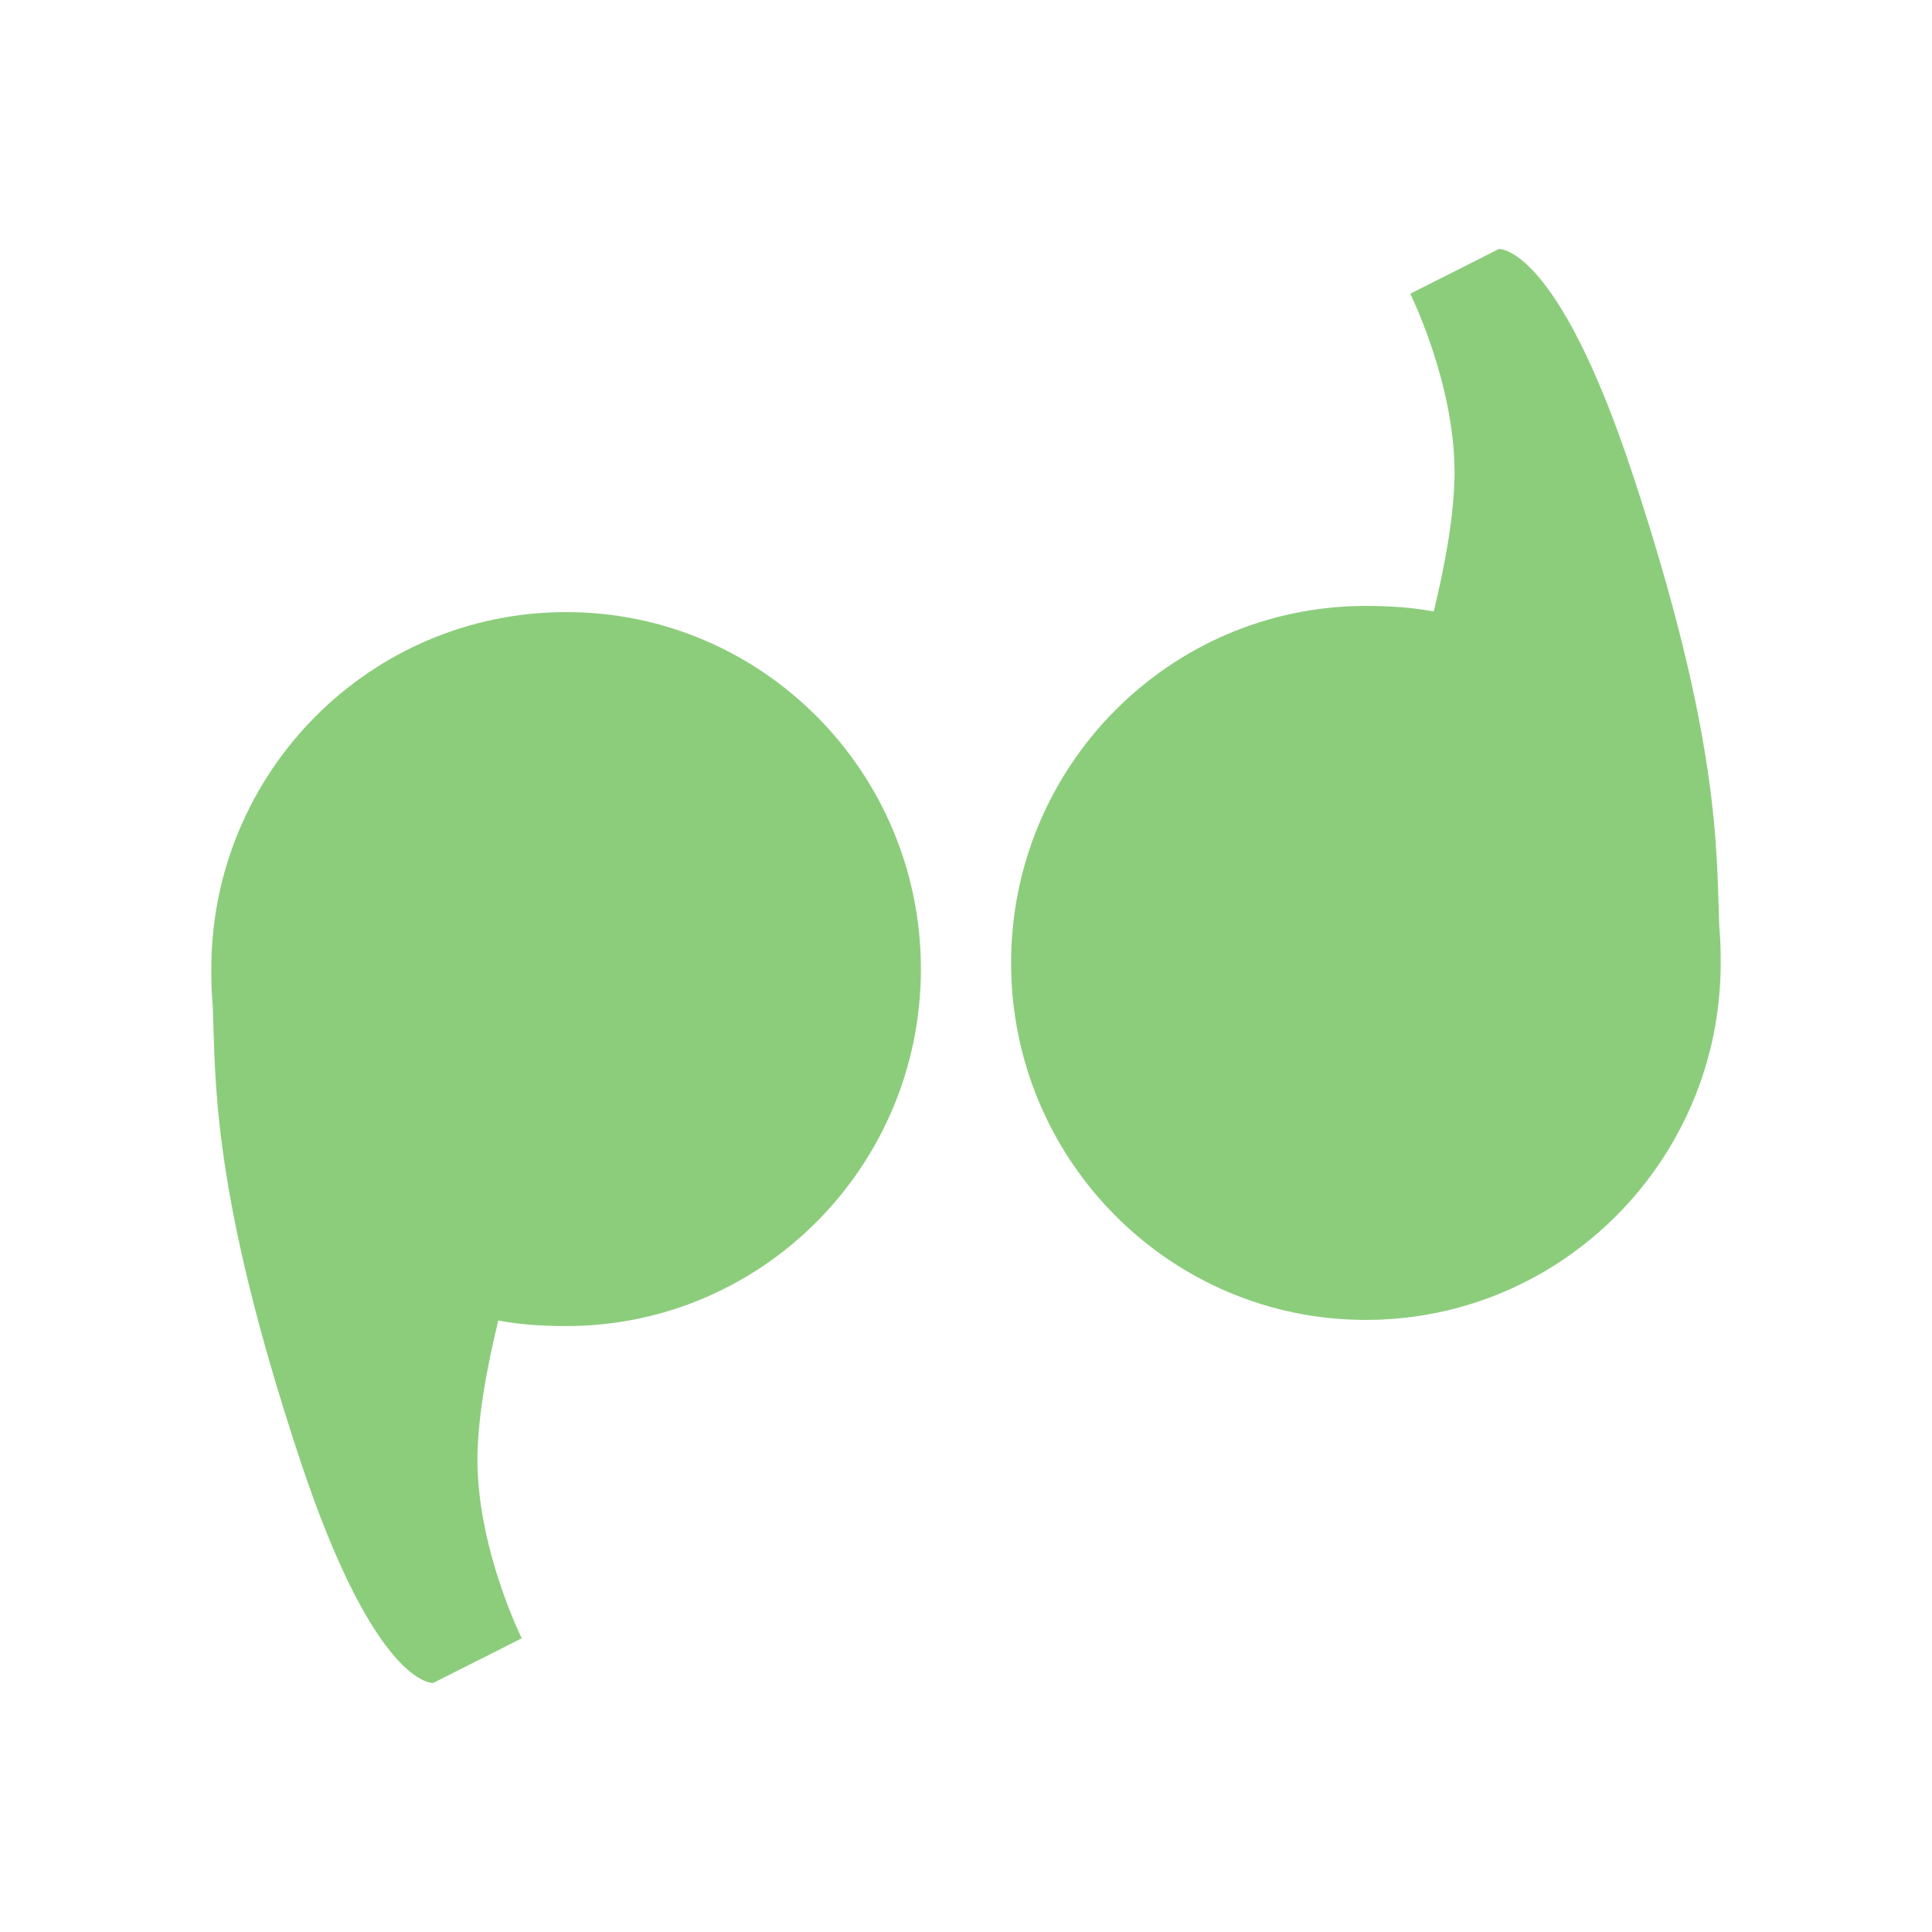
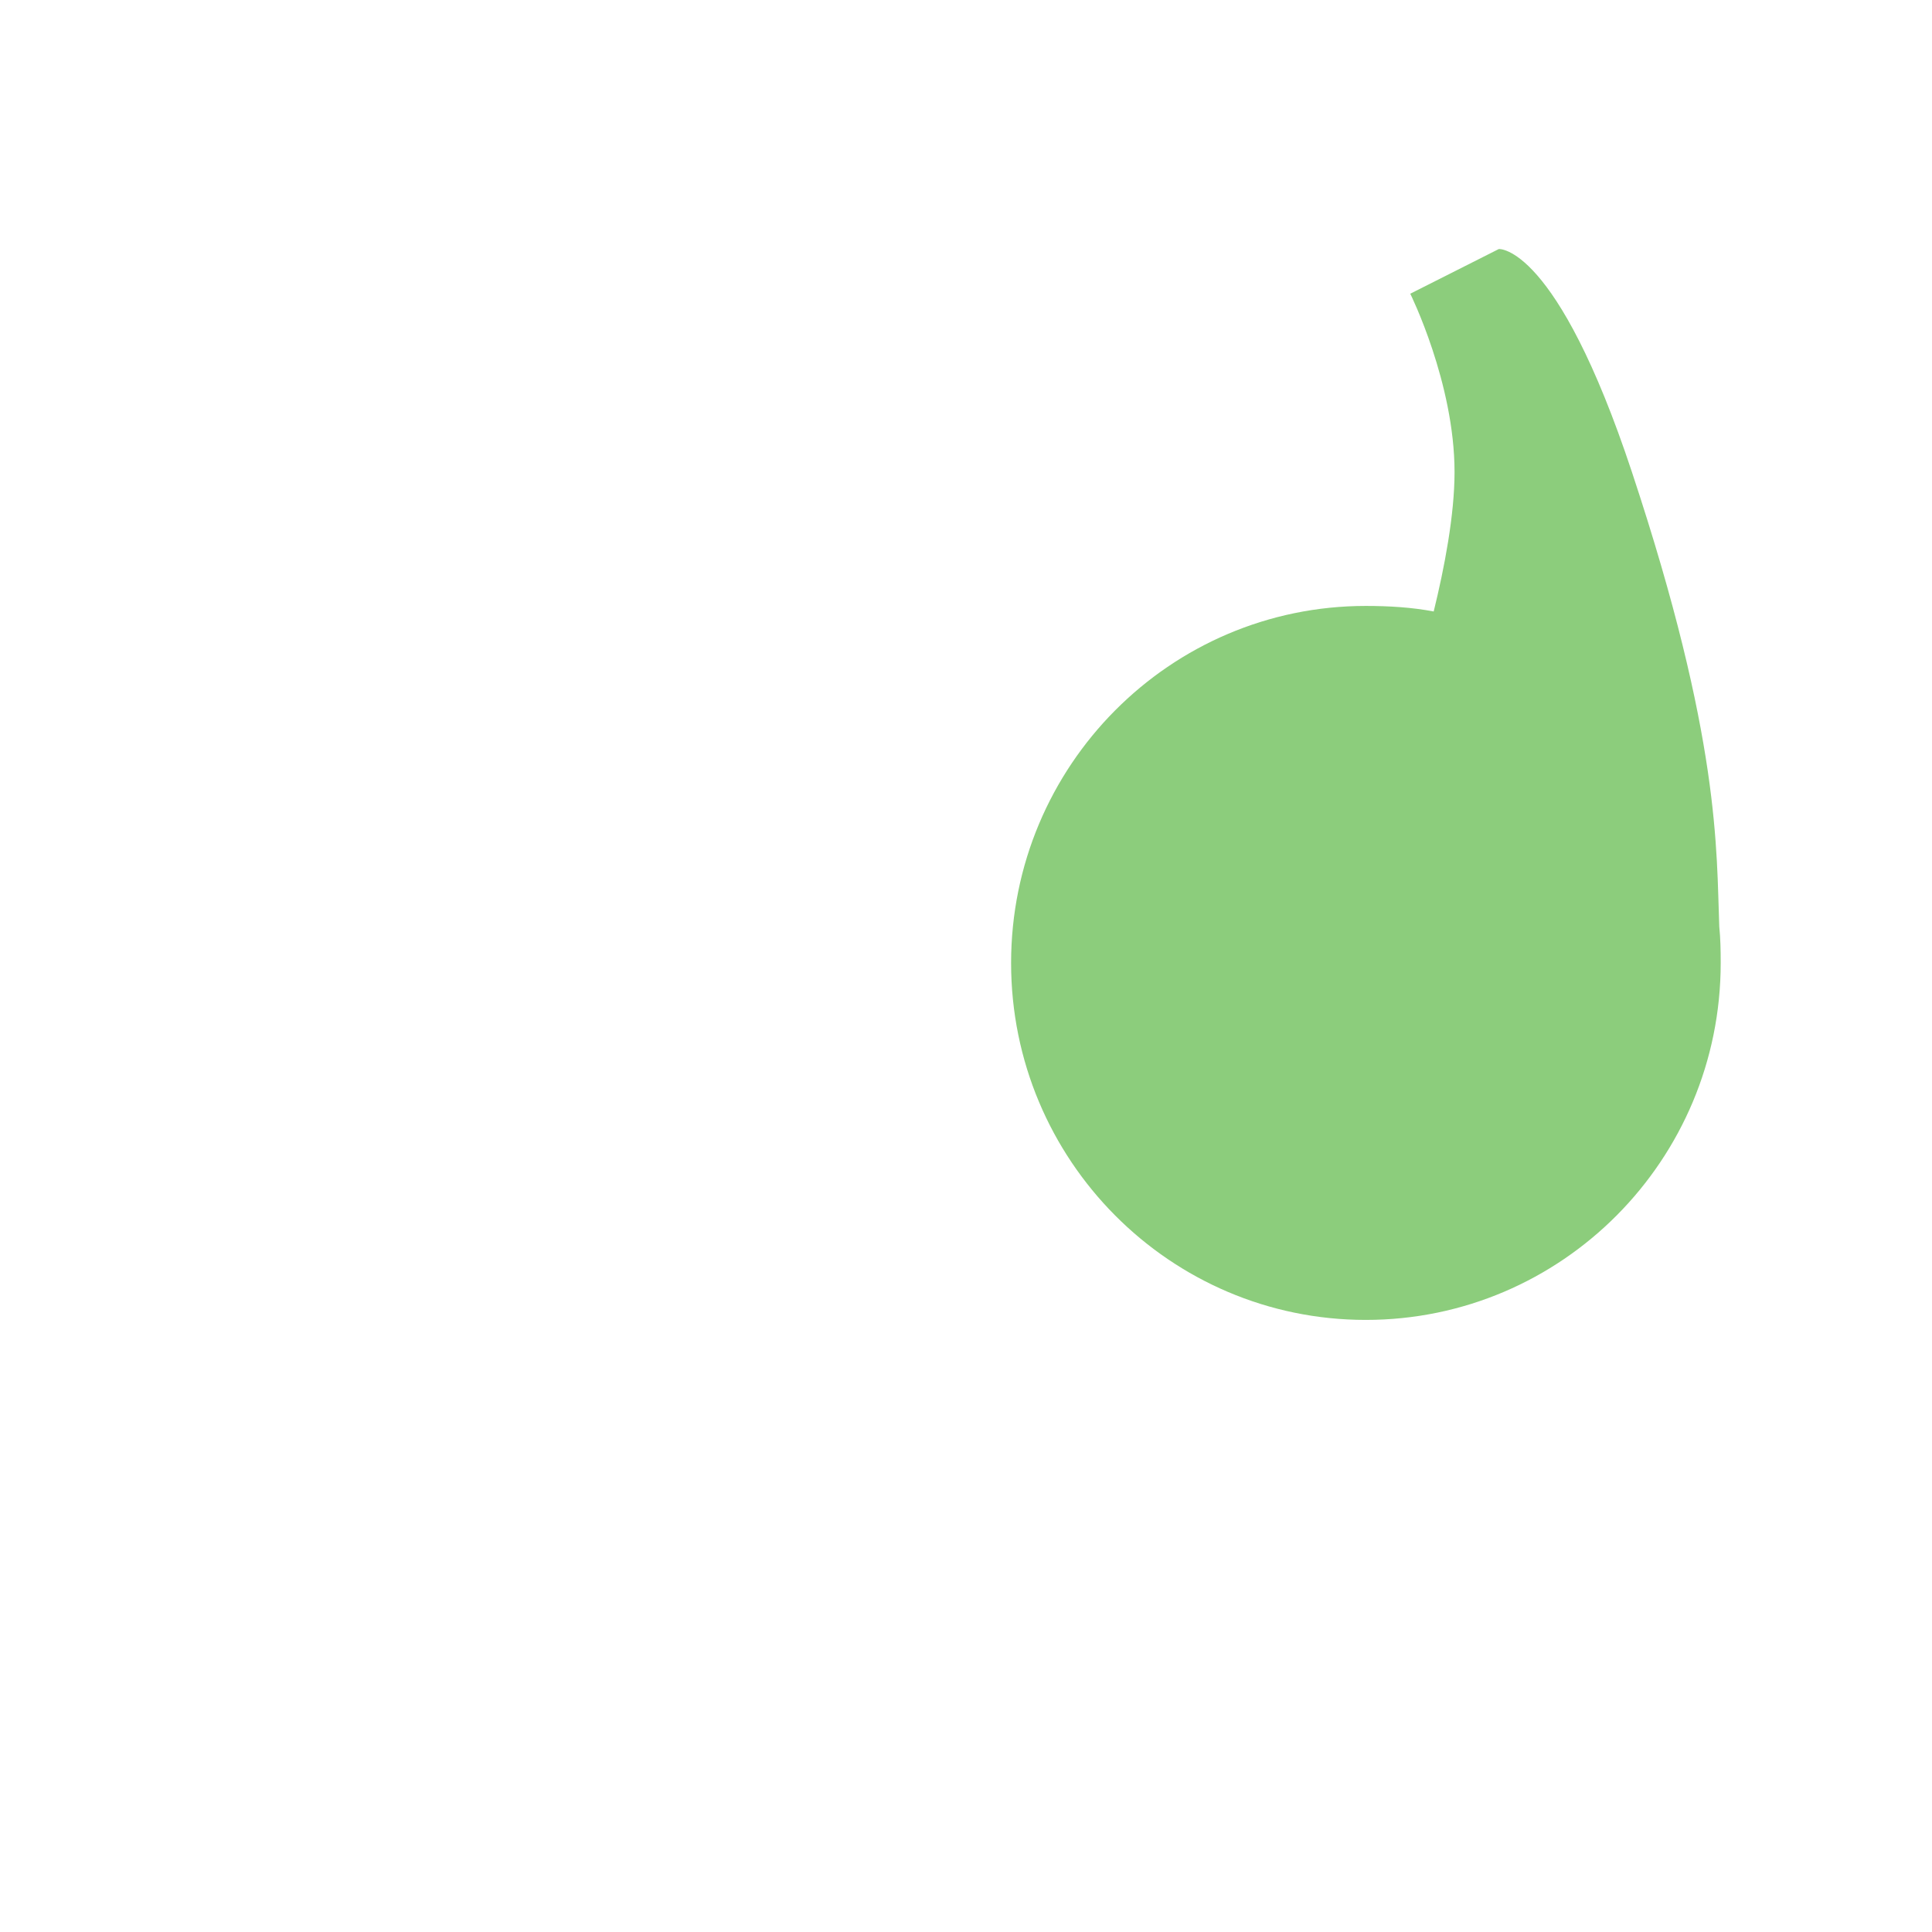
<svg xmlns="http://www.w3.org/2000/svg" width="47.5" height="47.5" viewBox="0 0 38 38">
  <g style="fill:#8ccd7c">
-     <path d="M 11.137 12.039 C 7.281 12.039 4.156 15.184 4.156 19.059 C 4.156 19.301 4.16 19.539 4.184 19.773 C 4.242 21.277 4.156 23.449 5.902 28.715 C 7.387 33.195 8.52 33.102 8.52 33.102 L 10.262 32.223 C 10.262 32.223 9.391 30.469 9.391 28.715 C 9.391 27.871 9.59 26.832 9.801 25.973 C 10.23 26.055 10.684 26.082 11.137 26.082 C 14.988 26.082 18.113 22.938 18.113 19.059 C 18.113 15.184 14.988 12.039 11.137 12.039 Z " />
    <path d="M 26.863 25.961 C 30.719 25.961 33.844 22.816 33.844 18.941 C 33.844 18.699 33.84 18.461 33.816 18.227 C 33.758 16.723 33.844 14.551 32.098 9.285 C 30.613 4.805 29.48 4.898 29.48 4.898 L 27.738 5.777 C 27.738 5.777 28.609 7.531 28.609 9.285 C 28.609 10.129 28.41 11.168 28.199 12.027 C 27.77 11.945 27.316 11.918 26.863 11.918 C 23.012 11.918 19.887 15.062 19.887 18.941 C 19.887 22.816 23.012 25.961 26.863 25.961 Z " />
  </g>
</svg>